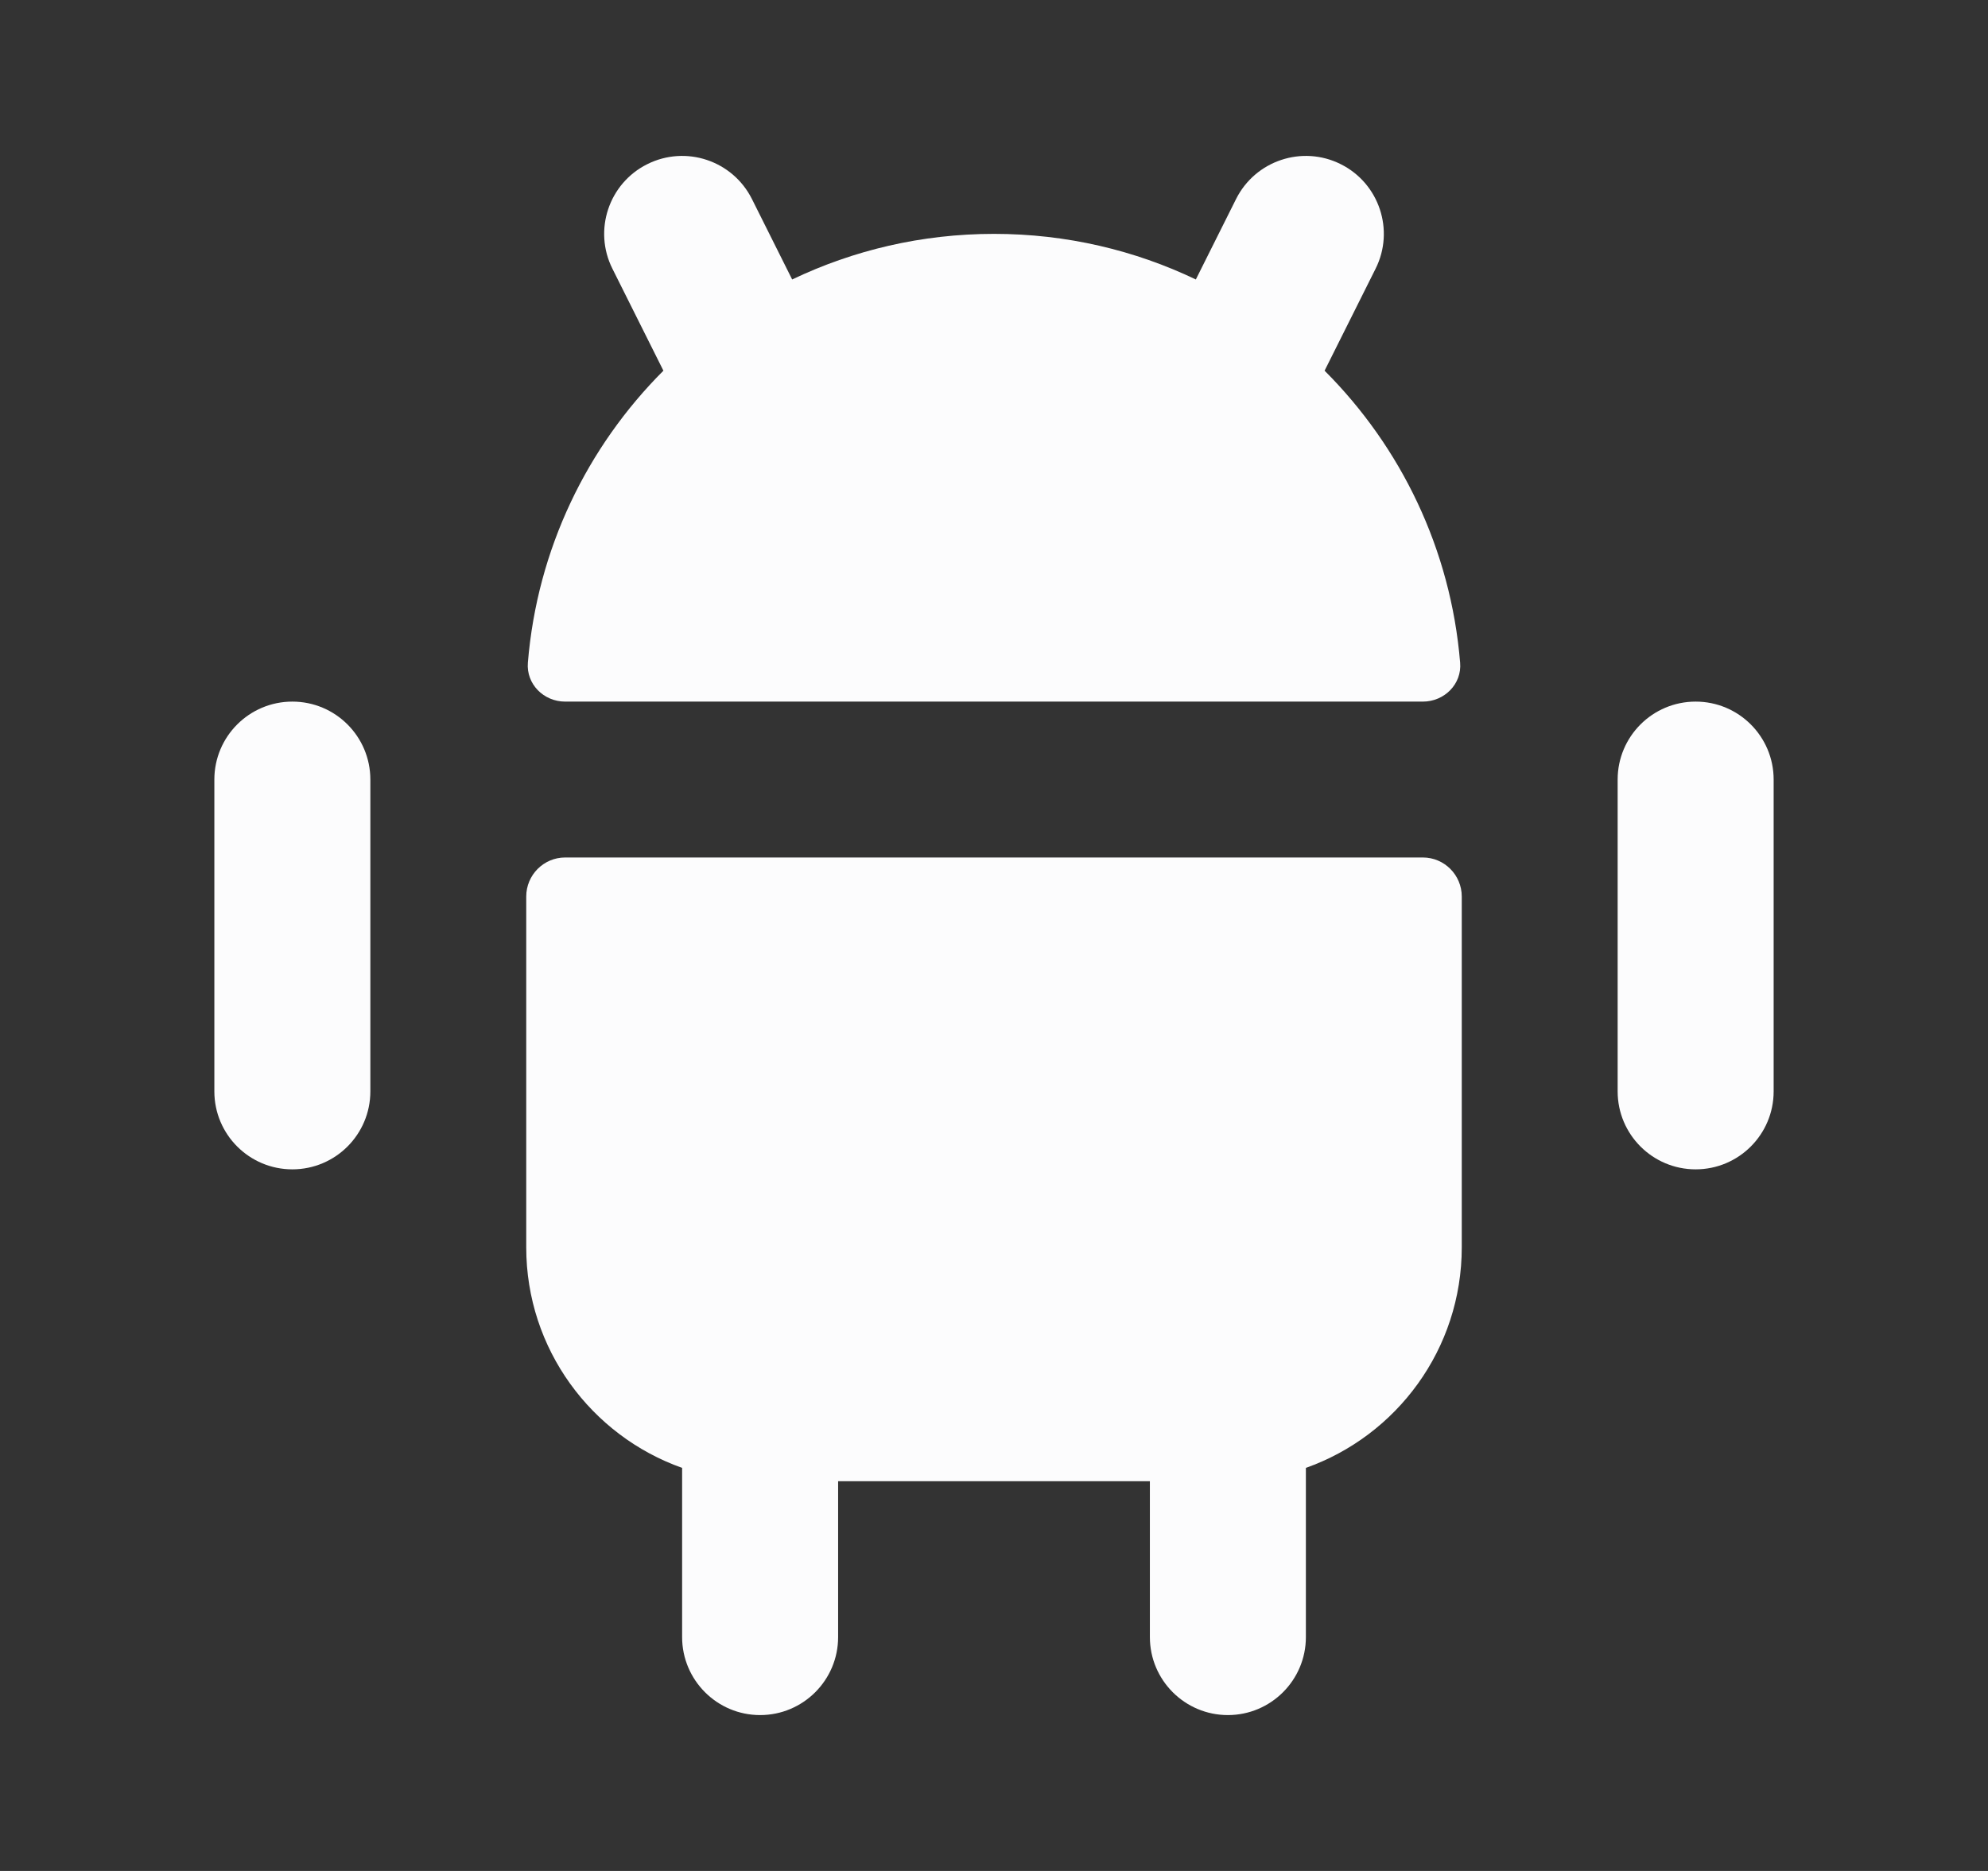
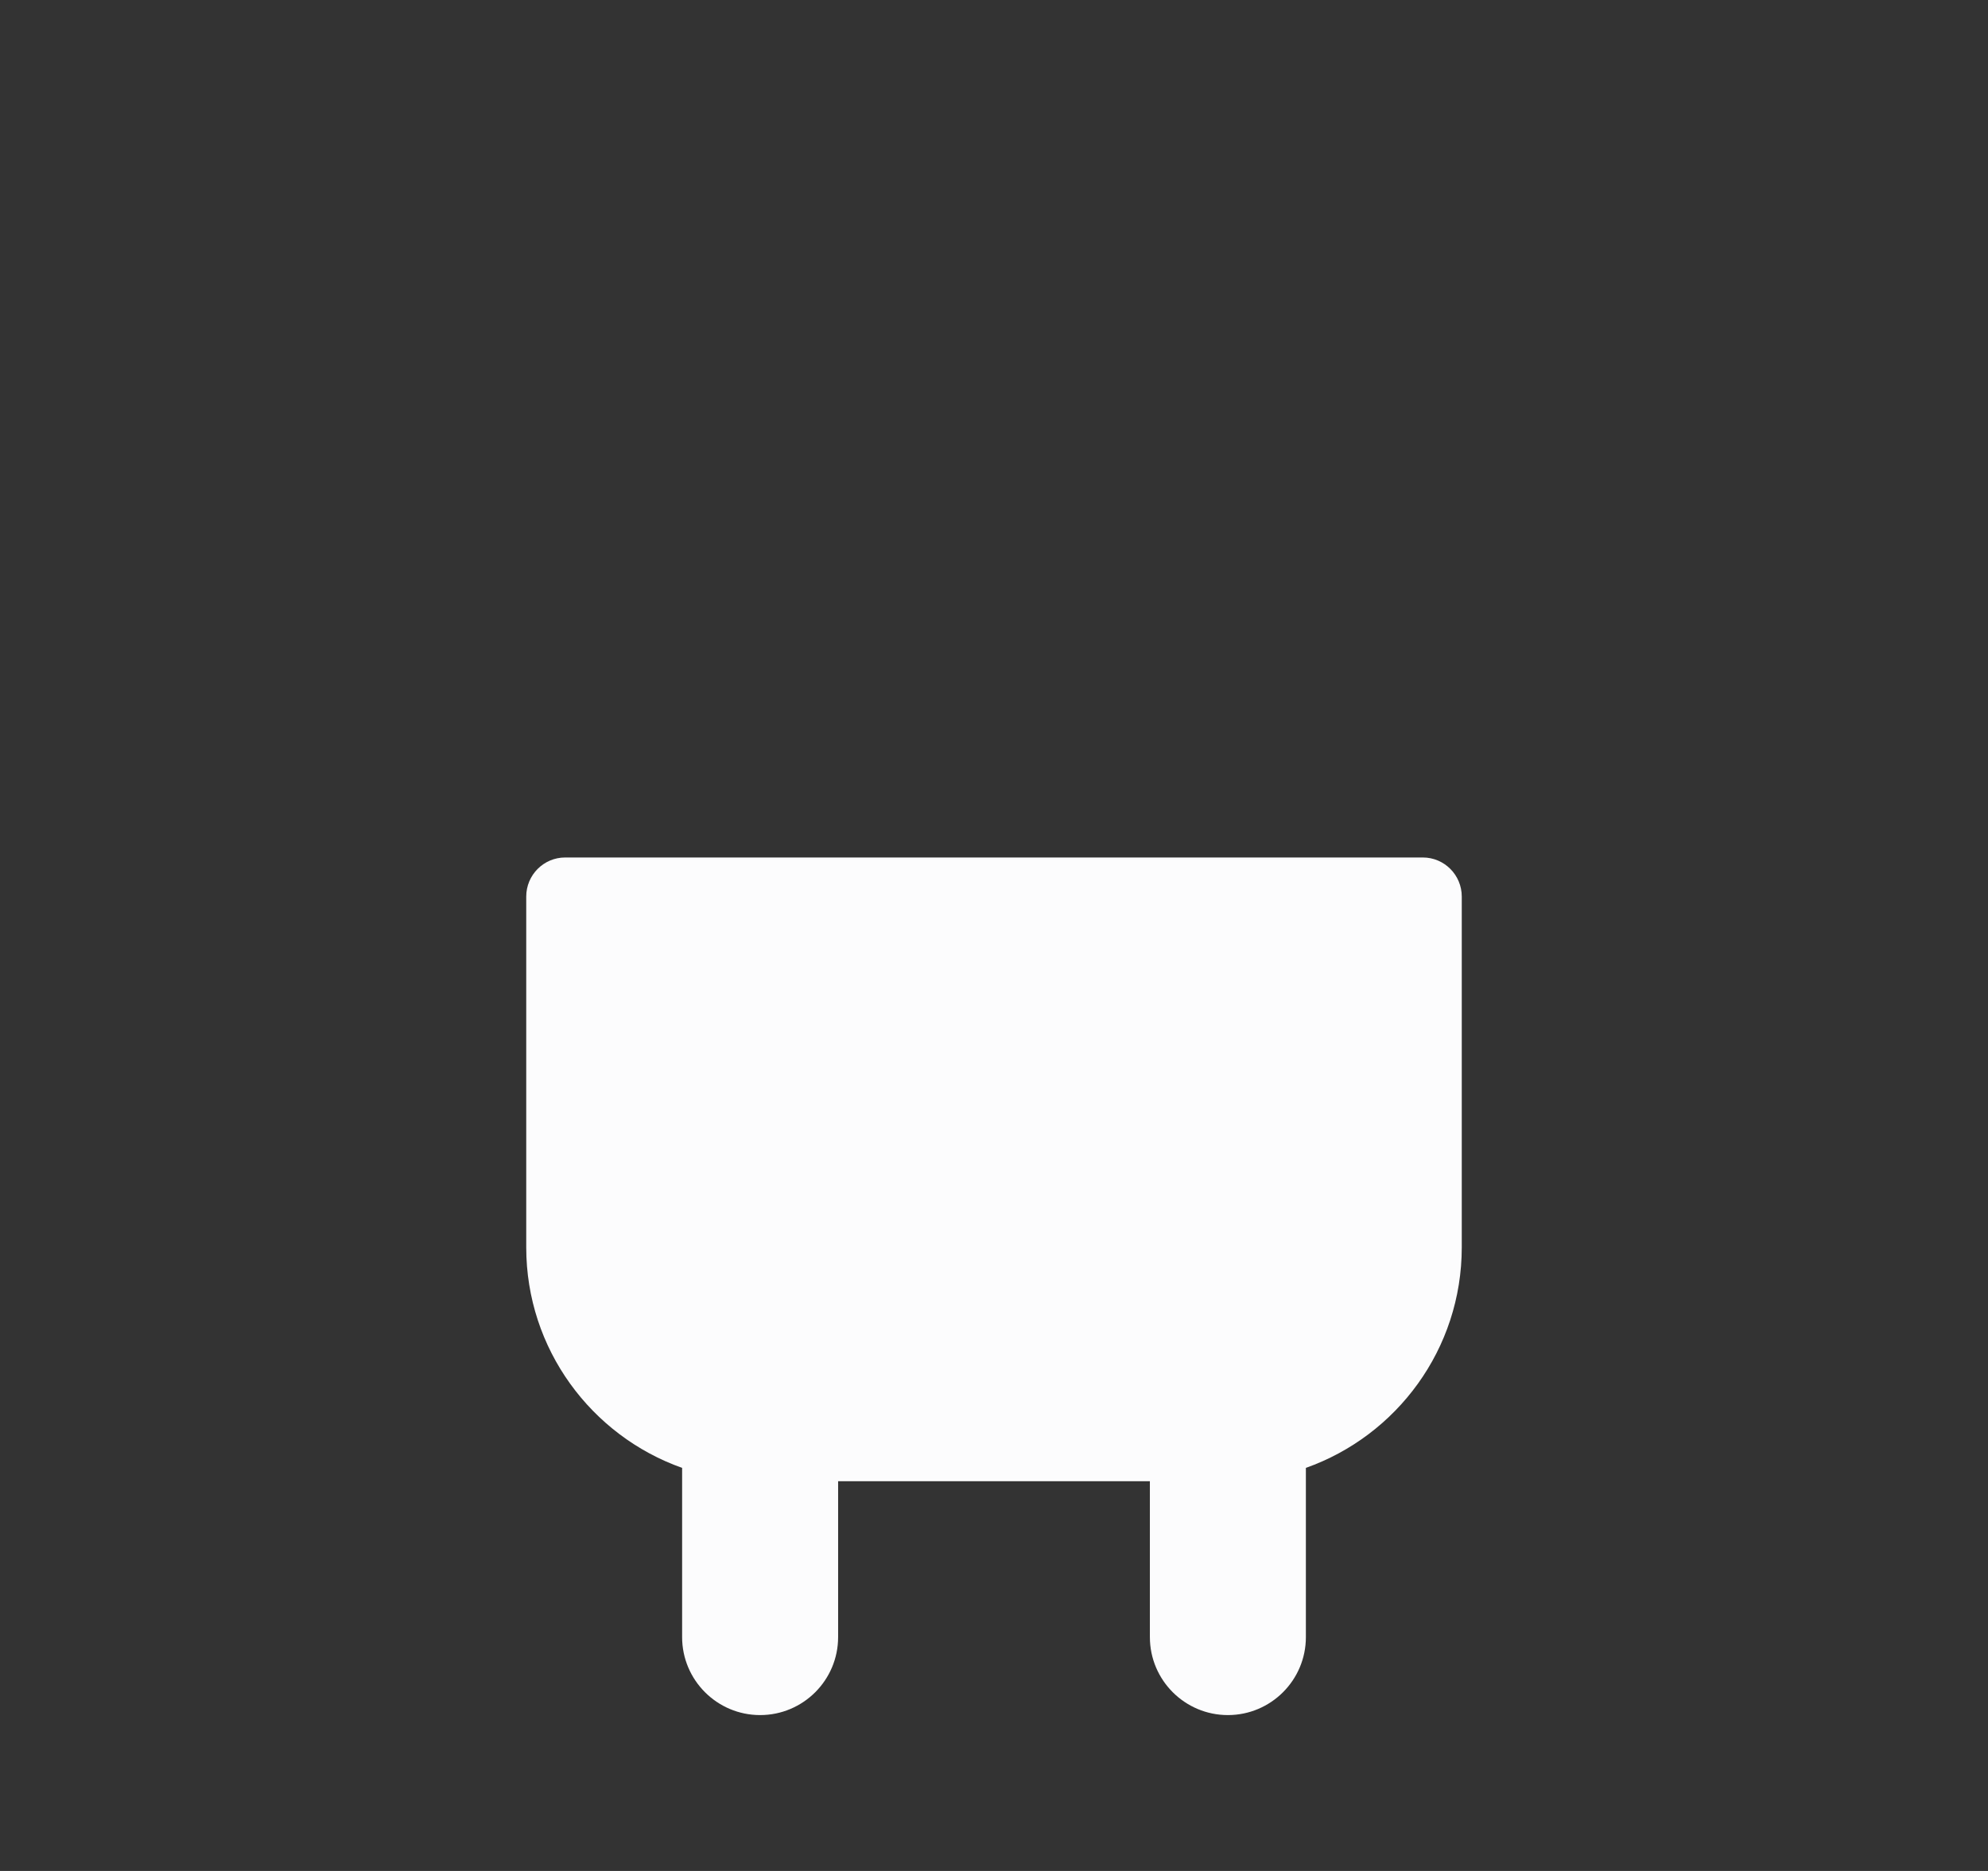
<svg xmlns="http://www.w3.org/2000/svg" width="17" height="16" viewBox="0 0 17 16" fill="none">
  <rect x="0" y="0" width="17" height="16" fill="#333333" stroke="none" />
  <path d="M4.5 7.667C4.5 7.483 4.649 7.333 4.833 7.333H12.167C12.351 7.333 12.5 7.483 12.5 7.667V10.667C12.5 11.537 11.944 12.278 11.167 12.553V14C11.167 14.368 10.868 14.667 10.5 14.667C10.132 14.667 9.833 14.368 9.833 14V12.667H7.167V14C7.167 14.368 6.868 14.667 6.5 14.667C6.132 14.667 5.833 14.368 5.833 14V12.553C5.057 12.278 4.5 11.537 4.5 10.667V7.667Z" fill="#FCFCFD" />
-   <path d="M2.5 6C2.132 6 1.833 6.298 1.833 6.667V9.333C1.833 9.702 2.132 10 2.5 10C2.868 10 3.167 9.702 3.167 9.333V6.667C3.167 6.298 2.868 6 2.5 6Z" fill="#FCFCFD" />
-   <path d="M14.5 6C14.132 6 13.833 6.298 13.833 6.667V9.333C13.833 9.702 14.132 10 14.5 10C14.868 10 15.167 9.702 15.167 9.333V6.667C15.167 6.298 14.868 6 14.5 6Z" fill="#FCFCFD" />
-   <path fill-rule="evenodd" clip-rule="evenodd" d="M5.535 1.404C5.865 1.239 6.265 1.373 6.43 1.702L6.774 2.39C7.297 2.14 7.882 2 8.5 2C9.118 2 9.704 2.14 10.226 2.39L10.57 1.702C10.735 1.373 11.136 1.239 11.465 1.404C11.794 1.568 11.928 1.969 11.763 2.298L11.327 3.17C11.978 3.821 12.406 4.694 12.486 5.667C12.502 5.85 12.351 6 12.167 6H4.833C4.649 6 4.499 5.85 4.514 5.667C4.594 4.694 5.022 3.821 5.673 3.17L5.237 2.298C5.072 1.969 5.206 1.568 5.535 1.404Z" fill="#FCFCFD" />
</svg>